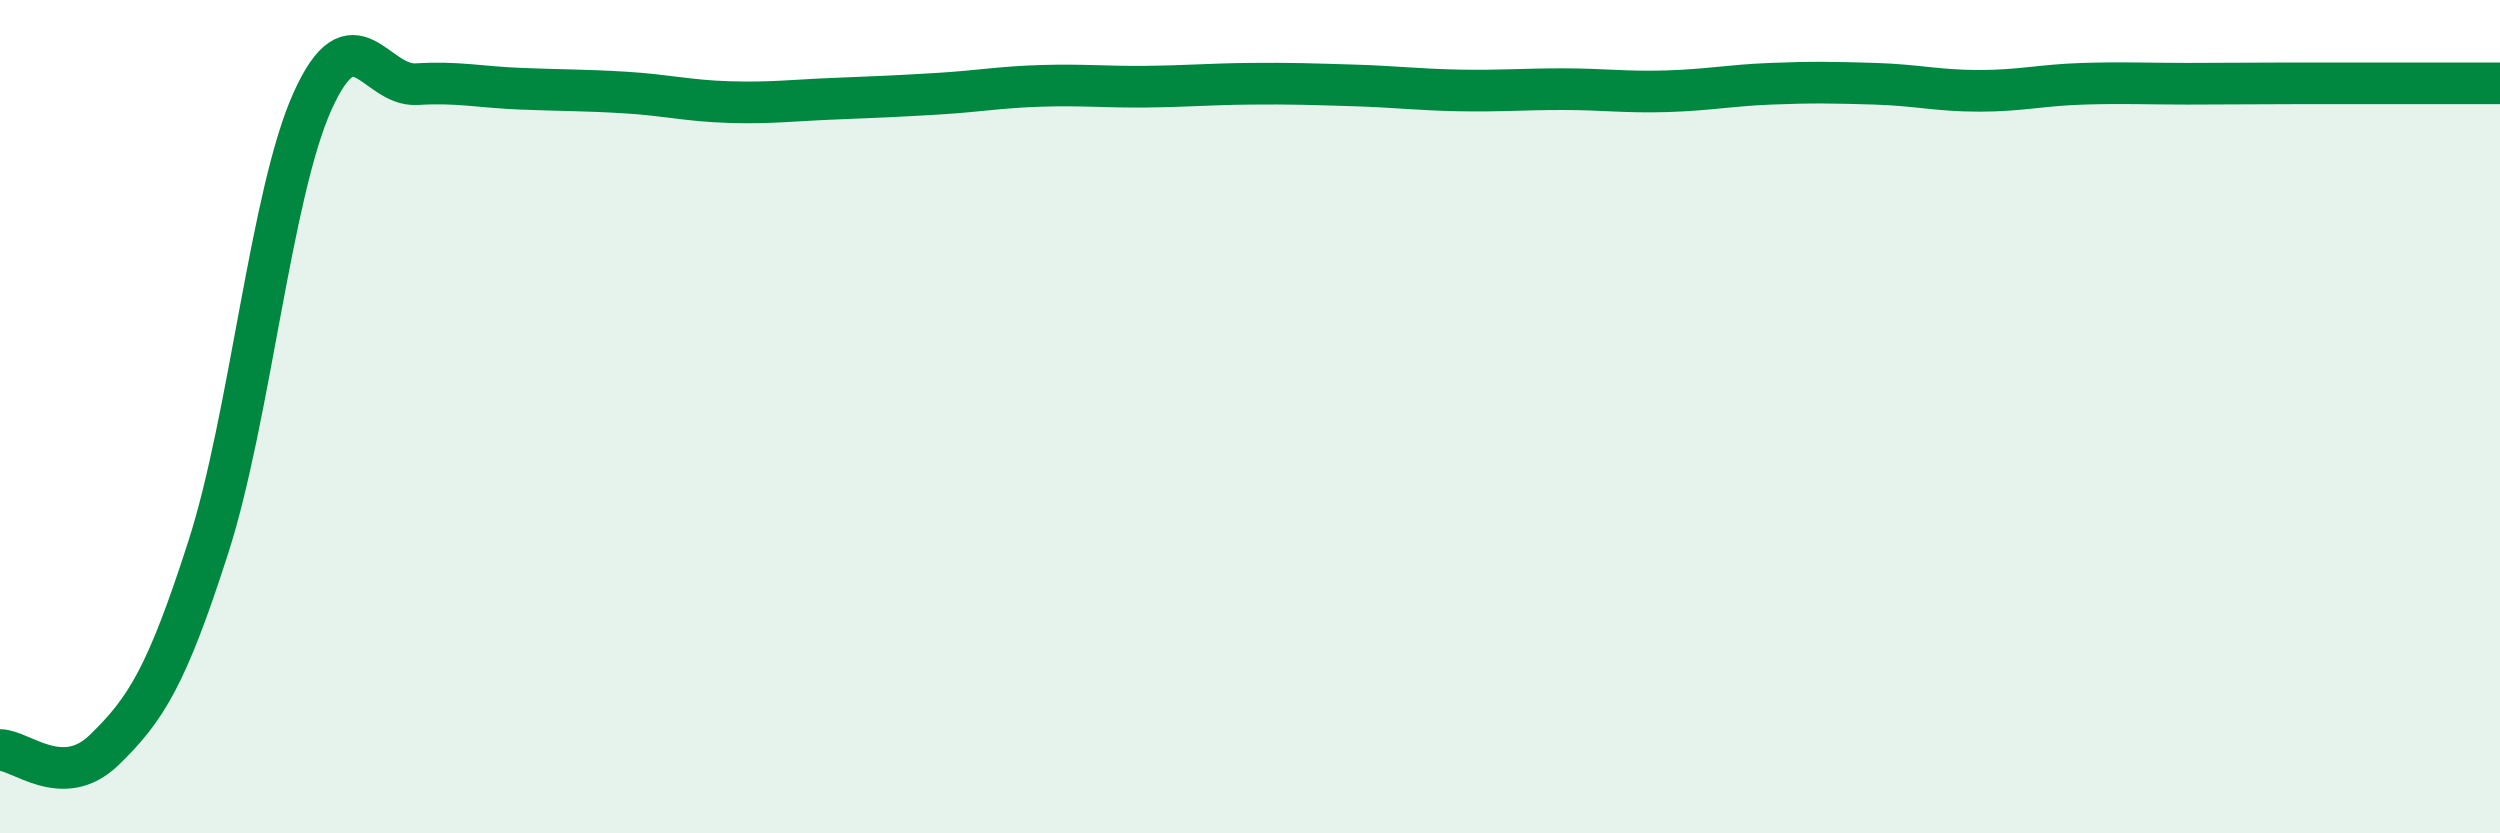
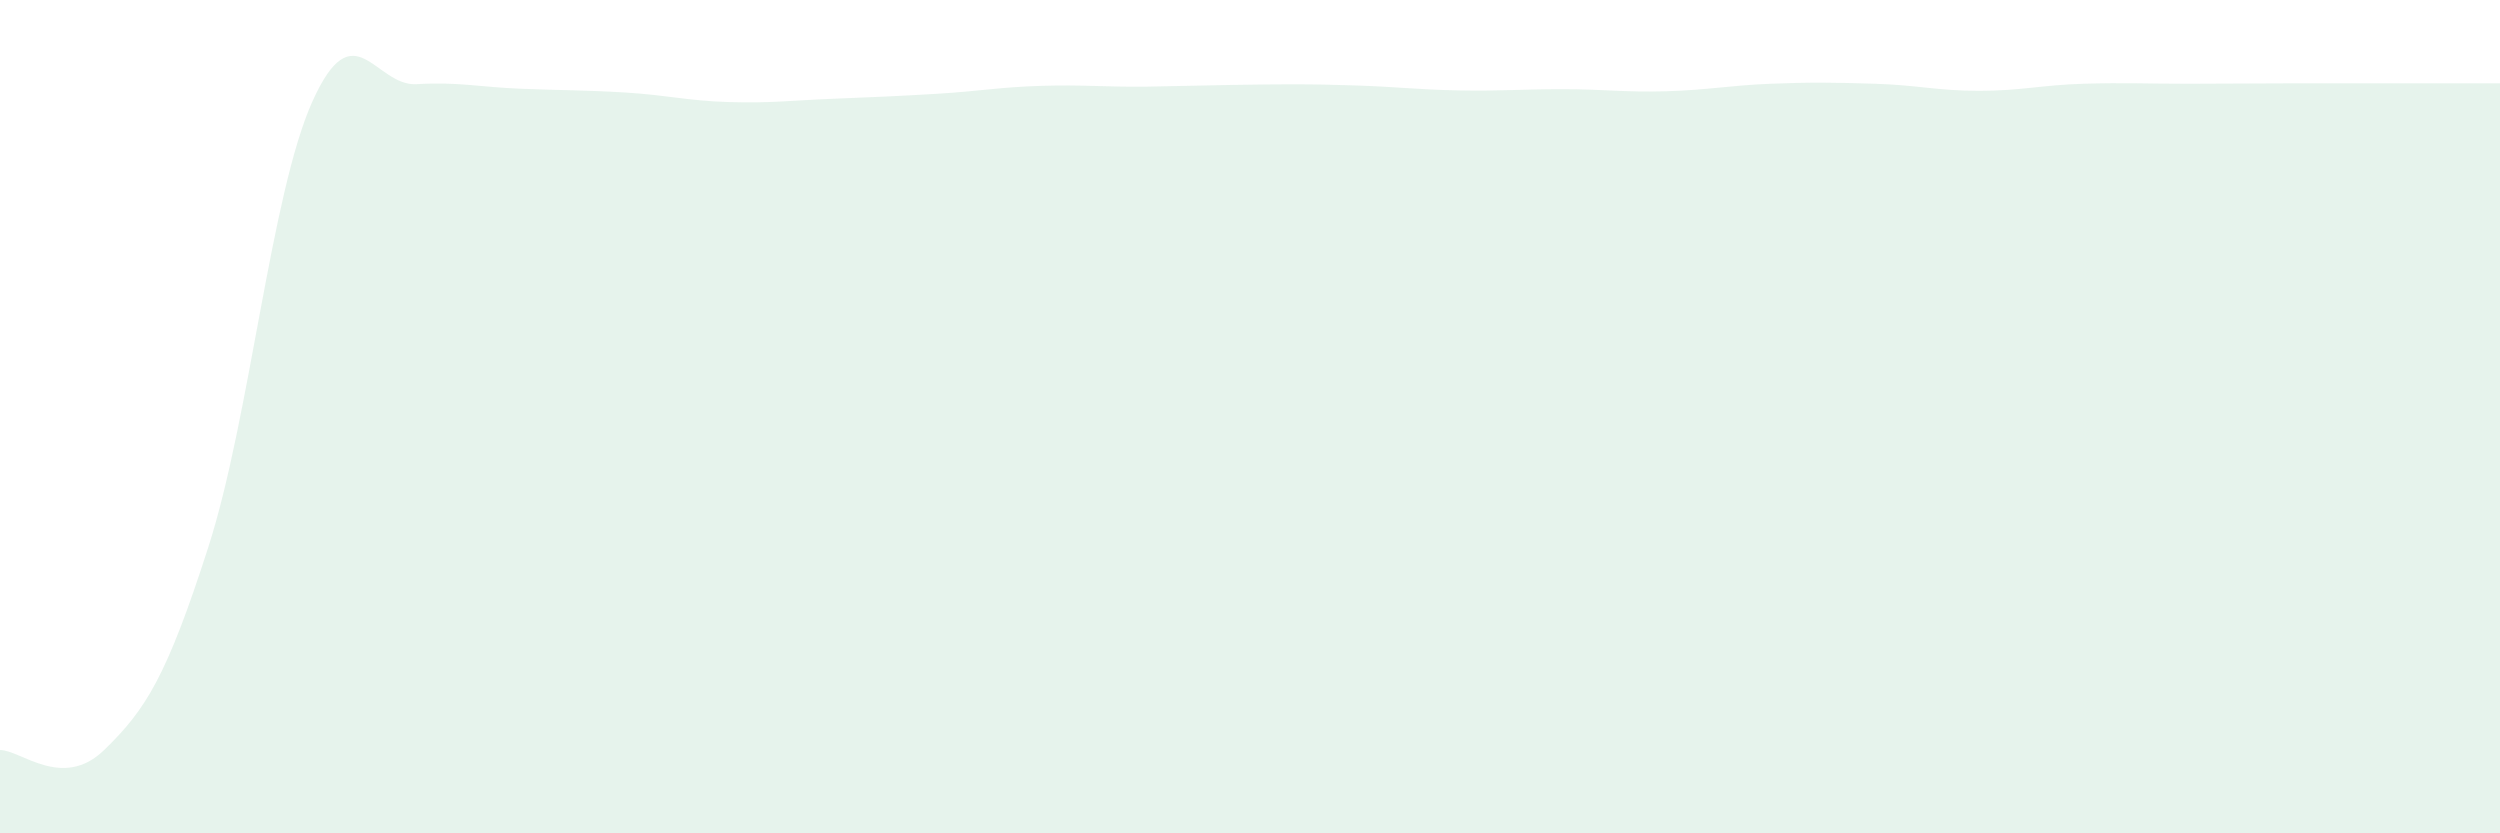
<svg xmlns="http://www.w3.org/2000/svg" width="60" height="20" viewBox="0 0 60 20">
-   <path d="M 0,18 C 0.5,18 1.5,18.97 2.5,18 C 3.5,17.03 4,16.24 5,13.13 C 6,10.02 6.5,4.65 7.5,2.43 C 8.5,0.21 9,2.08 10,2.02 C 11,1.96 11.5,2.09 12.5,2.13 C 13.5,2.17 14,2.16 15,2.22 C 16,2.28 16.5,2.42 17.5,2.45 C 18.5,2.48 19,2.41 20,2.37 C 21,2.33 21.5,2.31 22.5,2.25 C 23.5,2.19 24,2.09 25,2.06 C 26,2.03 26.5,2.09 27.5,2.08 C 28.5,2.07 29,2.02 30,2.01 C 31,2 31.5,2.02 32.5,2.05 C 33.5,2.08 34,2.15 35,2.17 C 36,2.19 36.5,2.14 37.5,2.14 C 38.5,2.14 39,2.22 40,2.19 C 41,2.16 41.5,2.05 42.5,2.01 C 43.5,1.97 44,1.98 45,2.01 C 46,2.04 46.5,2.18 47.5,2.18 C 48.5,2.18 49,2.04 50,2.01 C 51,1.98 51.5,2.01 52.5,2.01 C 53.5,2.01 54,2 55,2 C 56,2 56.5,2 57.5,2 C 58.5,2 59.5,2 60,2L60 20L0 20Z" fill="#008740" opacity="0.1" stroke-linecap="round" stroke-linejoin="round" />
-   <path d="M 0,18 C 0.5,18 1.5,18.97 2.5,18 C 3.5,17.03 4,16.24 5,13.13 C 6,10.02 6.5,4.65 7.5,2.43 C 8.5,0.21 9,2.08 10,2.02 C 11,1.96 11.5,2.09 12.5,2.13 C 13.5,2.17 14,2.16 15,2.22 C 16,2.28 16.5,2.42 17.5,2.45 C 18.5,2.48 19,2.41 20,2.37 C 21,2.33 21.5,2.31 22.5,2.25 C 23.5,2.19 24,2.09 25,2.06 C 26,2.03 26.5,2.09 27.5,2.08 C 28.5,2.07 29,2.02 30,2.01 C 31,2 31.5,2.02 32.5,2.05 C 33.5,2.08 34,2.15 35,2.17 C 36,2.19 36.5,2.14 37.5,2.14 C 38.5,2.14 39,2.22 40,2.19 C 41,2.16 41.5,2.05 42.5,2.01 C 43.5,1.97 44,1.98 45,2.01 C 46,2.04 46.5,2.18 47.5,2.18 C 48.5,2.18 49,2.04 50,2.01 C 51,1.98 51.5,2.01 52.5,2.01 C 53.5,2.01 54,2 55,2 C 56,2 56.5,2 57.5,2 C 58.5,2 59.5,2 60,2" stroke="#008740" stroke-width="1" fill="none" stroke-linecap="round" stroke-linejoin="round" />
+   <path d="M 0,18 C 0.5,18 1.5,18.97 2.5,18 C 3.5,17.03 4,16.24 5,13.13 C 6,10.02 6.5,4.65 7.5,2.43 C 8.5,0.21 9,2.08 10,2.02 C 11,1.96 11.5,2.09 12.5,2.13 C 13.5,2.17 14,2.16 15,2.22 C 16,2.28 16.5,2.42 17.5,2.45 C 18.5,2.48 19,2.41 20,2.37 C 21,2.33 21.5,2.31 22.5,2.25 C 23.5,2.19 24,2.09 25,2.06 C 26,2.03 26.5,2.09 27.5,2.08 C 31,2 31.5,2.02 32.5,2.05 C 33.5,2.08 34,2.15 35,2.17 C 36,2.19 36.5,2.14 37.5,2.14 C 38.5,2.14 39,2.22 40,2.19 C 41,2.16 41.5,2.05 42.5,2.01 C 43.5,1.97 44,1.98 45,2.01 C 46,2.04 46.5,2.18 47.5,2.18 C 48.5,2.18 49,2.04 50,2.01 C 51,1.98 51.5,2.01 52.5,2.01 C 53.5,2.01 54,2 55,2 C 56,2 56.5,2 57.5,2 C 58.5,2 59.5,2 60,2L60 20L0 20Z" fill="#008740" opacity="0.1" stroke-linecap="round" stroke-linejoin="round" />
</svg>